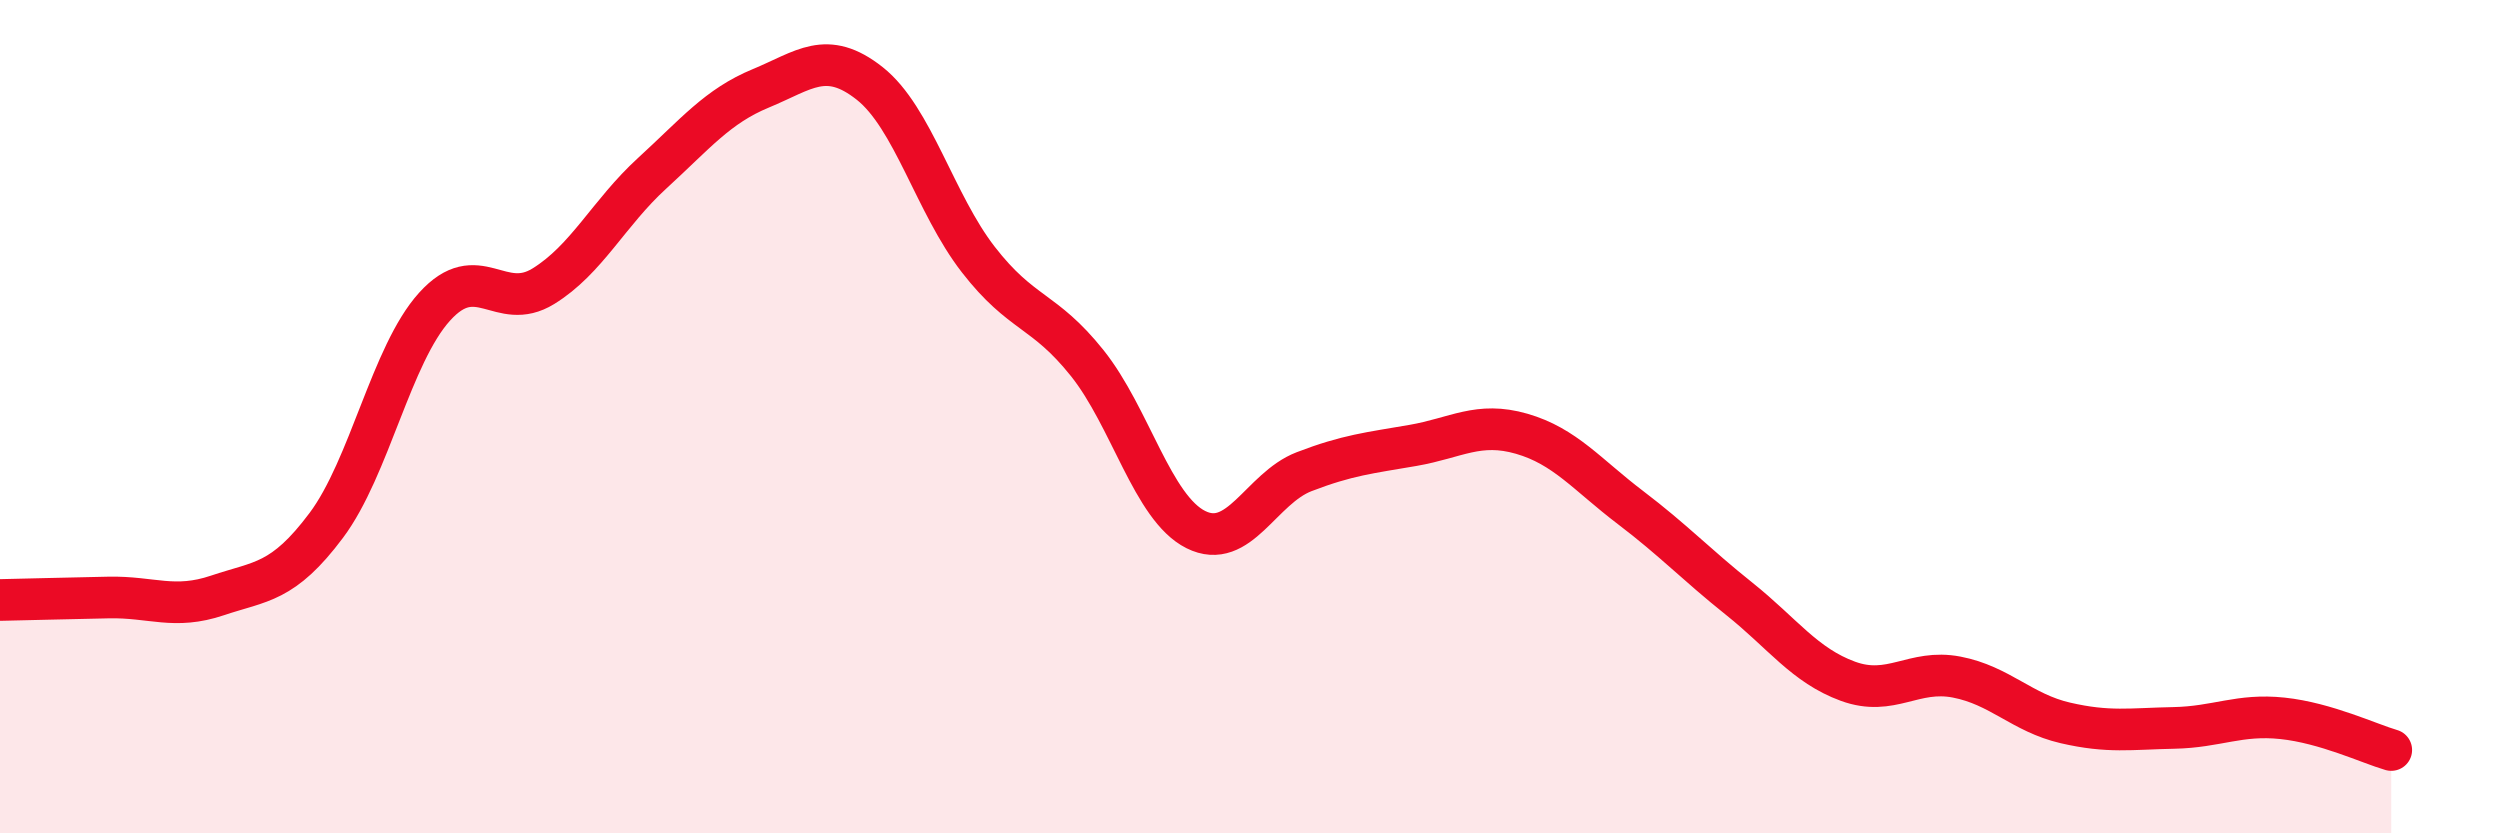
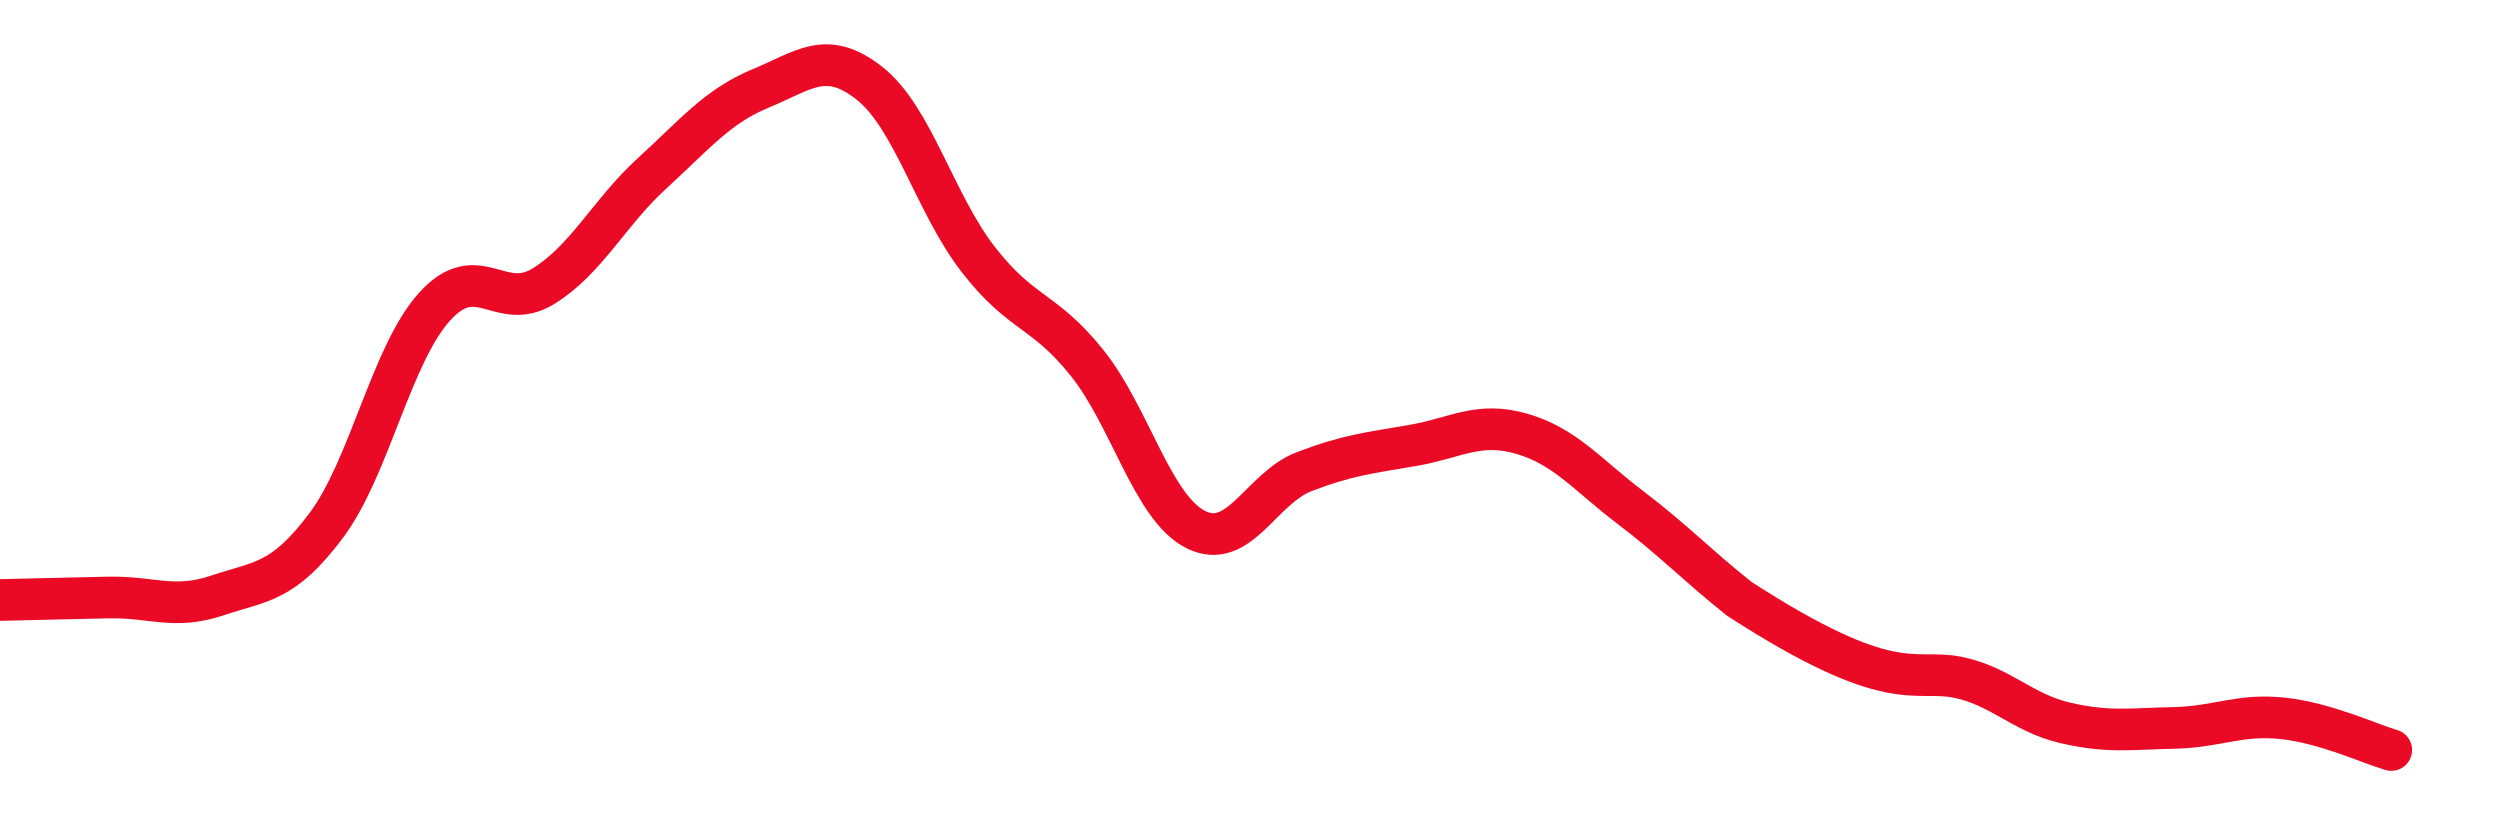
<svg xmlns="http://www.w3.org/2000/svg" width="60" height="20" viewBox="0 0 60 20">
-   <path d="M 0,14.4 C 0.52,14.39 1.57,14.36 2.61,14.34 C 3.65,14.32 4.18,14.64 5.22,14.29 C 6.26,13.94 6.79,14 7.83,12.61 C 8.87,11.22 9.39,8.51 10.43,7.36 C 11.47,6.21 12,7.51 13.04,6.87 C 14.08,6.23 14.61,5.11 15.65,4.16 C 16.69,3.21 17.22,2.55 18.26,2.12 C 19.3,1.69 19.83,1.18 20.87,2 C 21.91,2.82 22.44,4.89 23.48,6.23 C 24.52,7.57 25.05,7.41 26.09,8.71 C 27.13,10.01 27.66,12.19 28.7,12.71 C 29.74,13.23 30.26,11.72 31.3,11.32 C 32.34,10.92 32.87,10.87 33.91,10.69 C 34.95,10.51 35.48,10.11 36.52,10.41 C 37.56,10.71 38.09,11.39 39.13,12.18 C 40.17,12.97 40.7,13.54 41.74,14.37 C 42.78,15.2 43.31,15.97 44.35,16.35 C 45.39,16.73 45.92,16.05 46.96,16.25 C 48,16.45 48.53,17.11 49.57,17.35 C 50.61,17.59 51.13,17.49 52.17,17.47 C 53.21,17.45 53.74,17.13 54.78,17.24 C 55.82,17.35 56.87,17.85 57.39,18L57.39 20L0 20Z" fill="#EB0A25" opacity="0.1" stroke-linecap="round" stroke-linejoin="round" />
-   <path d="M 0,14.4 C 0.52,14.39 1.57,14.36 2.61,14.34 C 3.65,14.32 4.18,14.64 5.22,14.29 C 6.26,13.94 6.79,14 7.83,12.61 C 8.87,11.22 9.39,8.51 10.43,7.36 C 11.47,6.21 12,7.51 13.04,6.87 C 14.08,6.23 14.61,5.11 15.65,4.16 C 16.69,3.21 17.22,2.55 18.26,2.12 C 19.3,1.69 19.83,1.18 20.87,2 C 21.91,2.82 22.44,4.89 23.48,6.23 C 24.52,7.57 25.05,7.41 26.09,8.71 C 27.13,10.01 27.66,12.19 28.7,12.71 C 29.74,13.23 30.26,11.72 31.3,11.32 C 32.34,10.92 32.87,10.87 33.91,10.69 C 34.95,10.51 35.48,10.11 36.52,10.41 C 37.56,10.71 38.09,11.39 39.13,12.18 C 40.17,12.97 40.7,13.54 41.74,14.37 C 42.78,15.2 43.31,15.97 44.35,16.35 C 45.39,16.73 45.92,16.05 46.96,16.25 C 48,16.45 48.53,17.11 49.57,17.35 C 50.61,17.59 51.13,17.49 52.17,17.47 C 53.21,17.45 53.74,17.13 54.78,17.24 C 55.82,17.35 56.87,17.85 57.39,18" stroke="#EB0A25" stroke-width="1" fill="none" stroke-linecap="round" stroke-linejoin="round" />
+   <path d="M 0,14.4 C 0.52,14.39 1.57,14.36 2.61,14.34 C 3.65,14.32 4.18,14.64 5.22,14.29 C 6.26,13.94 6.79,14 7.83,12.61 C 8.87,11.22 9.39,8.51 10.43,7.36 C 11.47,6.21 12,7.51 13.04,6.87 C 14.08,6.23 14.61,5.11 15.65,4.16 C 16.69,3.21 17.22,2.55 18.26,2.12 C 19.3,1.69 19.83,1.18 20.87,2 C 21.91,2.82 22.44,4.89 23.48,6.23 C 24.52,7.57 25.05,7.41 26.09,8.71 C 27.13,10.01 27.66,12.19 28.7,12.71 C 29.74,13.23 30.26,11.72 31.3,11.32 C 32.34,10.92 32.87,10.87 33.91,10.69 C 34.95,10.51 35.48,10.11 36.52,10.41 C 37.56,10.71 38.09,11.39 39.13,12.18 C 40.17,12.97 40.7,13.54 41.74,14.37 C 45.39,16.73 45.92,16.05 46.96,16.25 C 48,16.45 48.53,17.11 49.57,17.35 C 50.61,17.59 51.13,17.49 52.17,17.47 C 53.21,17.45 53.74,17.13 54.78,17.24 C 55.82,17.35 56.87,17.85 57.39,18" stroke="#EB0A25" stroke-width="1" fill="none" stroke-linecap="round" stroke-linejoin="round" />
</svg>